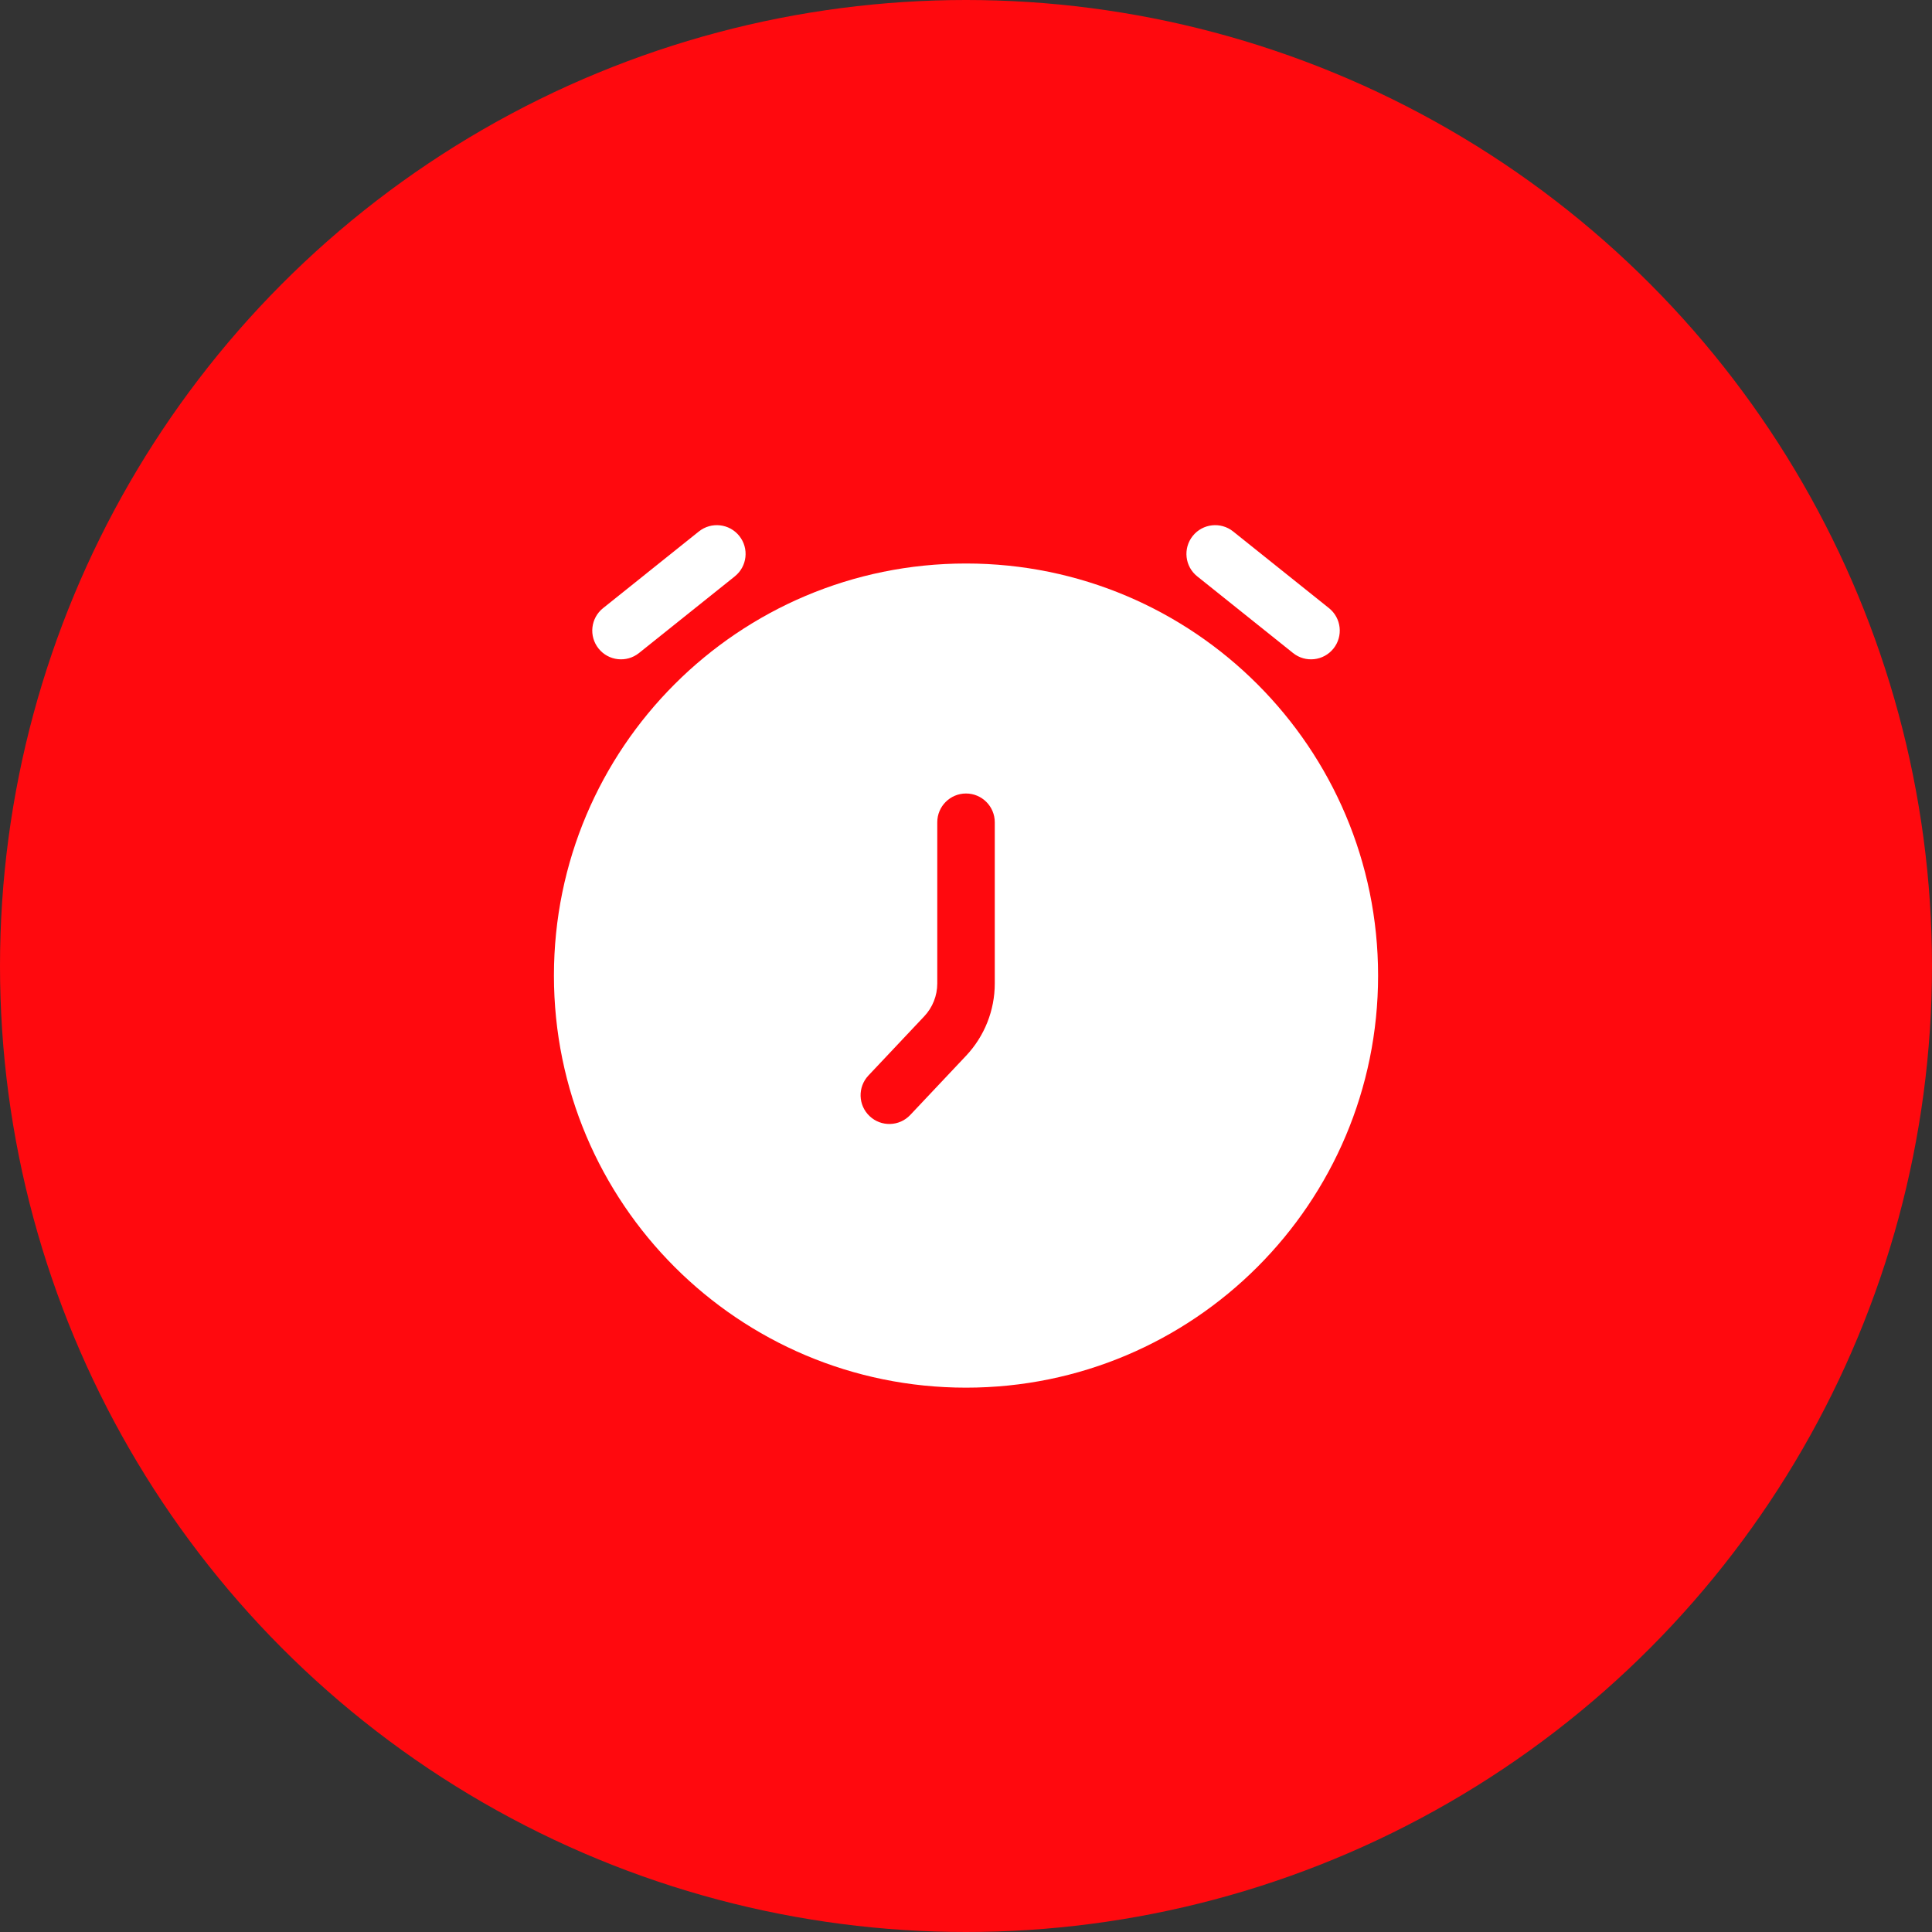
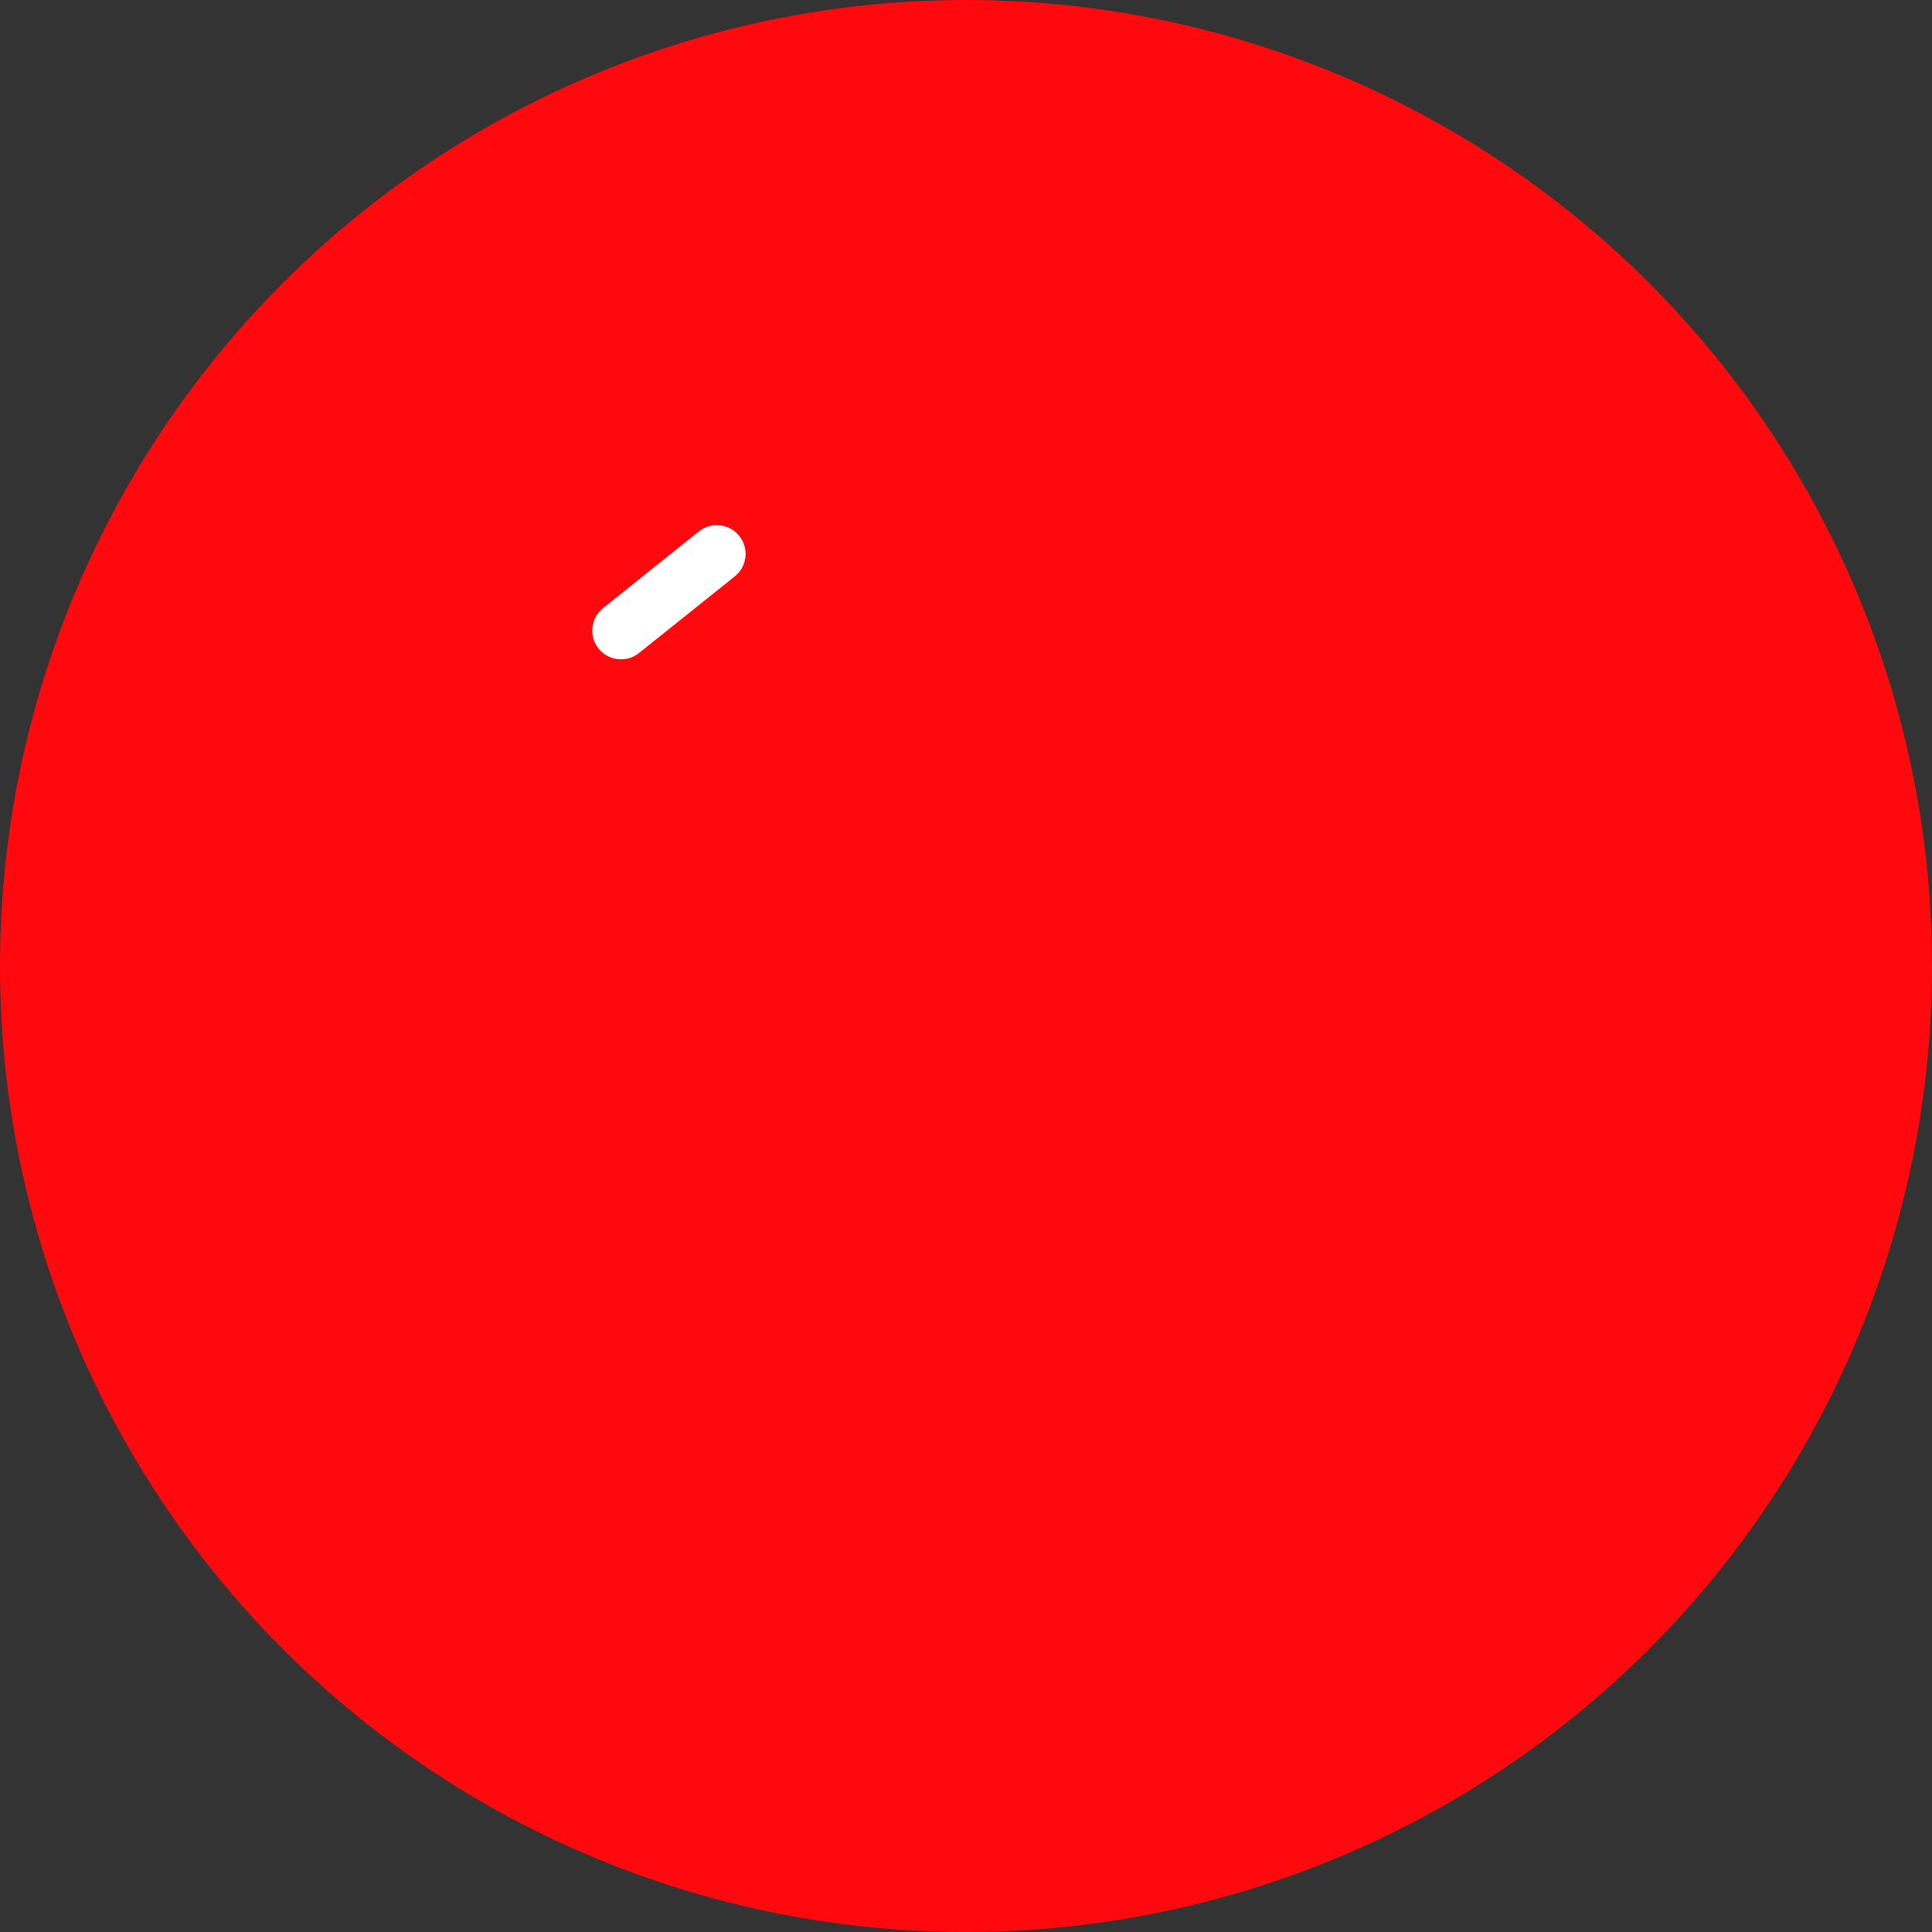
<svg xmlns="http://www.w3.org/2000/svg" width="84" height="84" viewBox="0 0 84 84" fill="none">
  <rect x="0" y="0" width="84" height="84" fill="#333333" stroke="none" />
  <circle cx="42" cy="42" r="42" fill="#FF090E" />
-   <path fill-rule="evenodd" clip-rule="evenodd" d="M42.001 24.5C32.105 24.5 24.084 32.522 24.084 42.417C24.084 52.312 32.105 60.333 42.001 60.333C51.896 60.333 59.917 52.312 59.917 42.417C59.917 32.522 51.896 24.5 42.001 24.5ZM43.251 35.75C43.251 35.06 42.691 34.5 42.001 34.5C41.31 34.5 40.751 35.06 40.751 35.75V42.76C40.751 43.291 40.548 43.802 40.183 44.189L37.758 46.761C37.284 47.264 37.307 48.055 37.81 48.528C38.312 49.002 39.103 48.979 39.577 48.476L42.002 45.904C42.804 45.053 43.251 43.929 43.251 42.76V35.75Z" fill="white" />
  <path d="M31.948 25.059C32.487 24.628 32.575 23.842 32.143 23.302C31.712 22.763 30.925 22.676 30.386 23.107L26.22 26.441C25.681 26.872 25.593 27.659 26.025 28.198C26.456 28.737 27.242 28.824 27.782 28.393L31.948 25.059Z" fill="white" />
-   <path d="M53.615 23.107C53.076 22.676 52.289 22.763 51.858 23.302C51.427 23.842 51.514 24.628 52.053 25.059L56.22 28.393C56.759 28.824 57.545 28.737 57.977 28.198C58.408 27.659 58.321 26.872 57.782 26.441L53.615 23.107Z" fill="white" />
</svg>